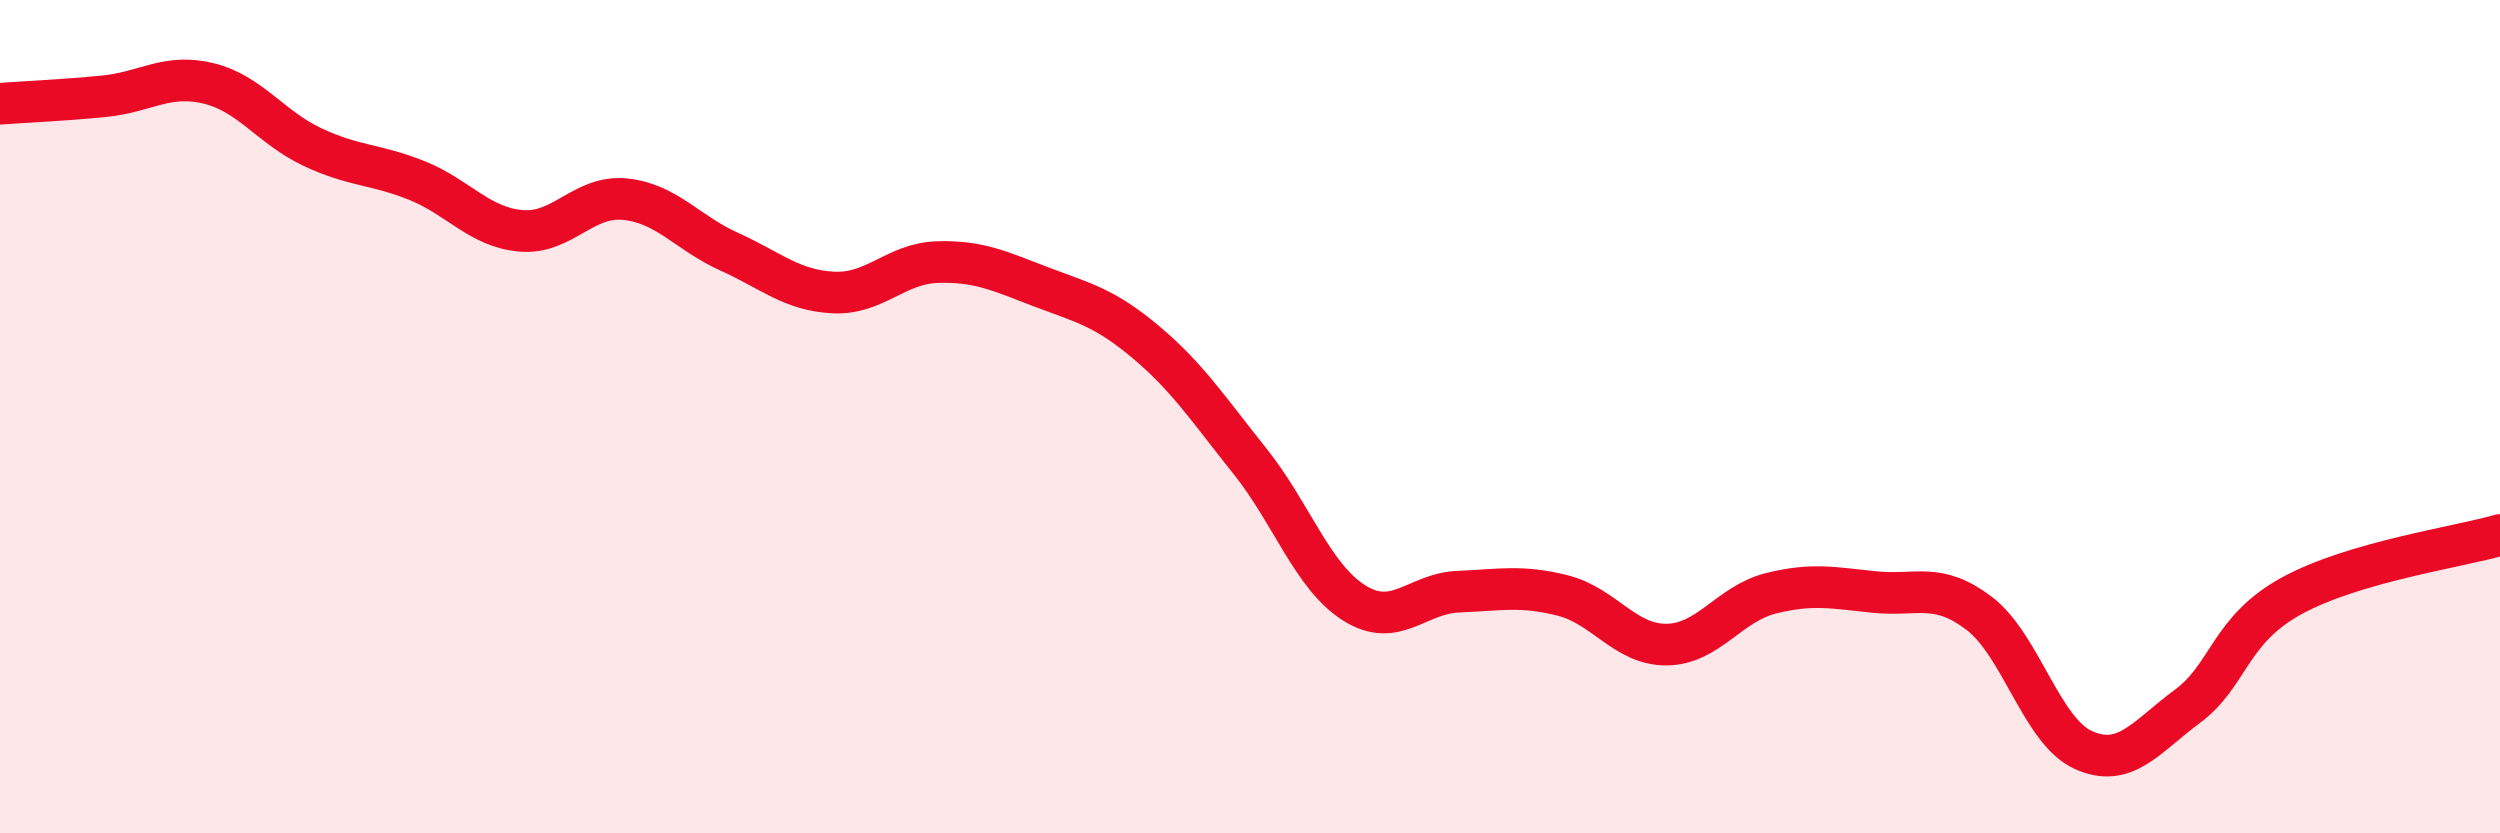
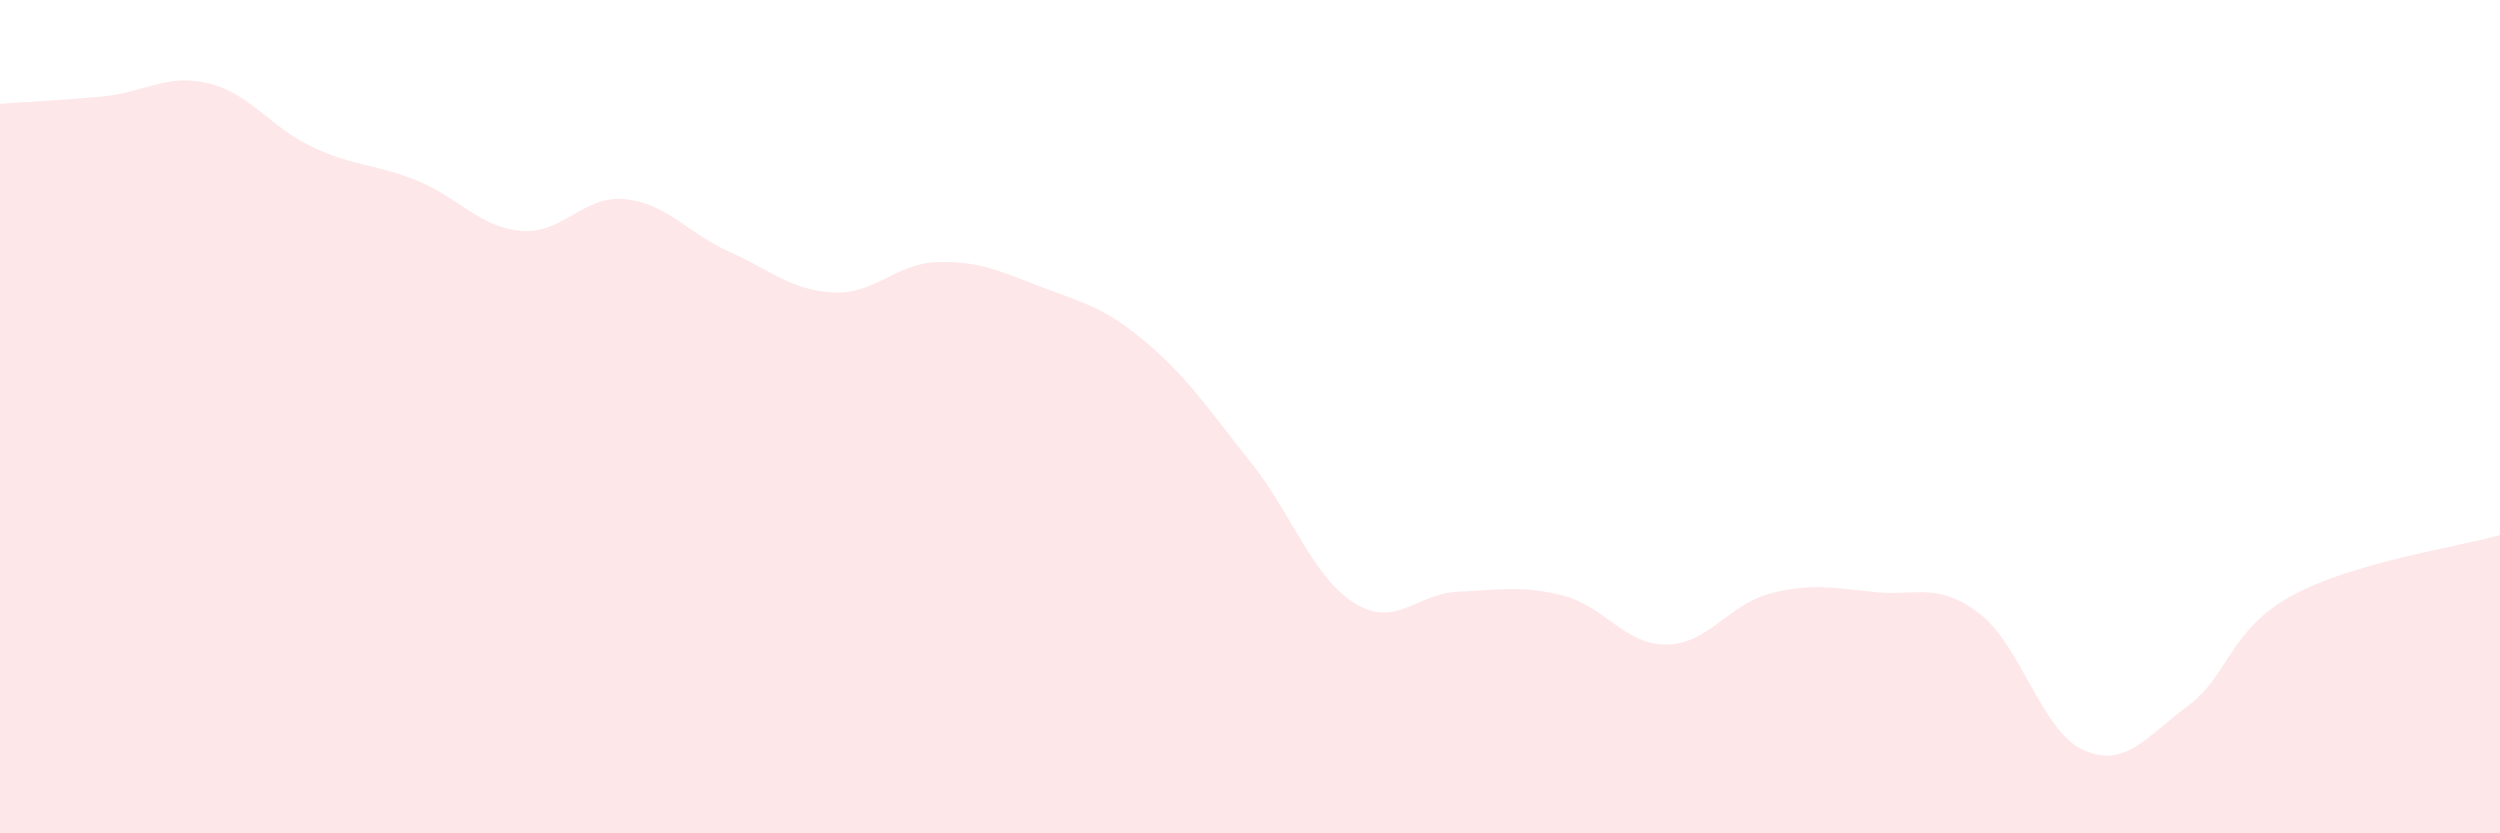
<svg xmlns="http://www.w3.org/2000/svg" width="60" height="20" viewBox="0 0 60 20">
  <path d="M 0,2.49 C 0.5,2.45 1.5,2.41 2.5,2.31 C 3.5,2.21 4,1.76 5,2 C 6,2.24 6.5,3.06 7.5,3.53 C 8.5,4 9,3.93 10,4.33 C 11,4.73 11.5,5.45 12.5,5.54 C 13.5,5.63 14,4.68 15,4.78 C 16,4.88 16.5,5.59 17.5,6.04 C 18.5,6.49 19,6.97 20,7.02 C 21,7.07 21.5,6.32 22.5,6.29 C 23.5,6.26 24,6.51 25,6.89 C 26,7.27 26.5,7.37 27.5,8.21 C 28.5,9.05 29,9.82 30,11.07 C 31,12.32 31.5,13.84 32.5,14.47 C 33.5,15.1 34,14.24 35,14.2 C 36,14.16 36.5,14.04 37.5,14.29 C 38.5,14.54 39,15.48 40,15.47 C 41,15.46 41.5,14.49 42.5,14.24 C 43.5,13.99 44,14.11 45,14.21 C 46,14.31 46.5,13.96 47.5,14.72 C 48.5,15.48 49,17.55 50,18 C 51,18.45 51.5,17.69 52.5,16.95 C 53.5,16.21 53.5,15.12 55,14.3 C 56.5,13.48 59,13.13 60,12.84L60 20L0 20Z" fill="#EB0A25" opacity="0.1" stroke-linecap="round" stroke-linejoin="round" />
-   <path d="M 0,2.49 C 0.5,2.45 1.5,2.41 2.5,2.31 C 3.5,2.21 4,1.76 5,2 C 6,2.24 6.5,3.06 7.5,3.53 C 8.5,4 9,3.93 10,4.33 C 11,4.73 11.5,5.45 12.5,5.54 C 13.5,5.63 14,4.68 15,4.78 C 16,4.88 16.5,5.59 17.5,6.04 C 18.5,6.49 19,6.97 20,7.02 C 21,7.07 21.5,6.32 22.5,6.29 C 23.5,6.26 24,6.51 25,6.89 C 26,7.27 26.5,7.37 27.5,8.21 C 28.5,9.05 29,9.82 30,11.07 C 31,12.32 31.5,13.84 32.5,14.47 C 33.5,15.1 34,14.24 35,14.2 C 36,14.16 36.5,14.04 37.5,14.29 C 38.5,14.54 39,15.48 40,15.47 C 41,15.46 41.5,14.49 42.5,14.24 C 43.5,13.99 44,14.11 45,14.21 C 46,14.31 46.5,13.96 47.5,14.72 C 48.5,15.48 49,17.55 50,18 C 51,18.45 51.5,17.69 52.5,16.95 C 53.5,16.21 53.5,15.12 55,14.3 C 56.5,13.48 59,13.13 60,12.84" stroke="#EB0A25" stroke-width="1" fill="none" stroke-linecap="round" stroke-linejoin="round" />
</svg>